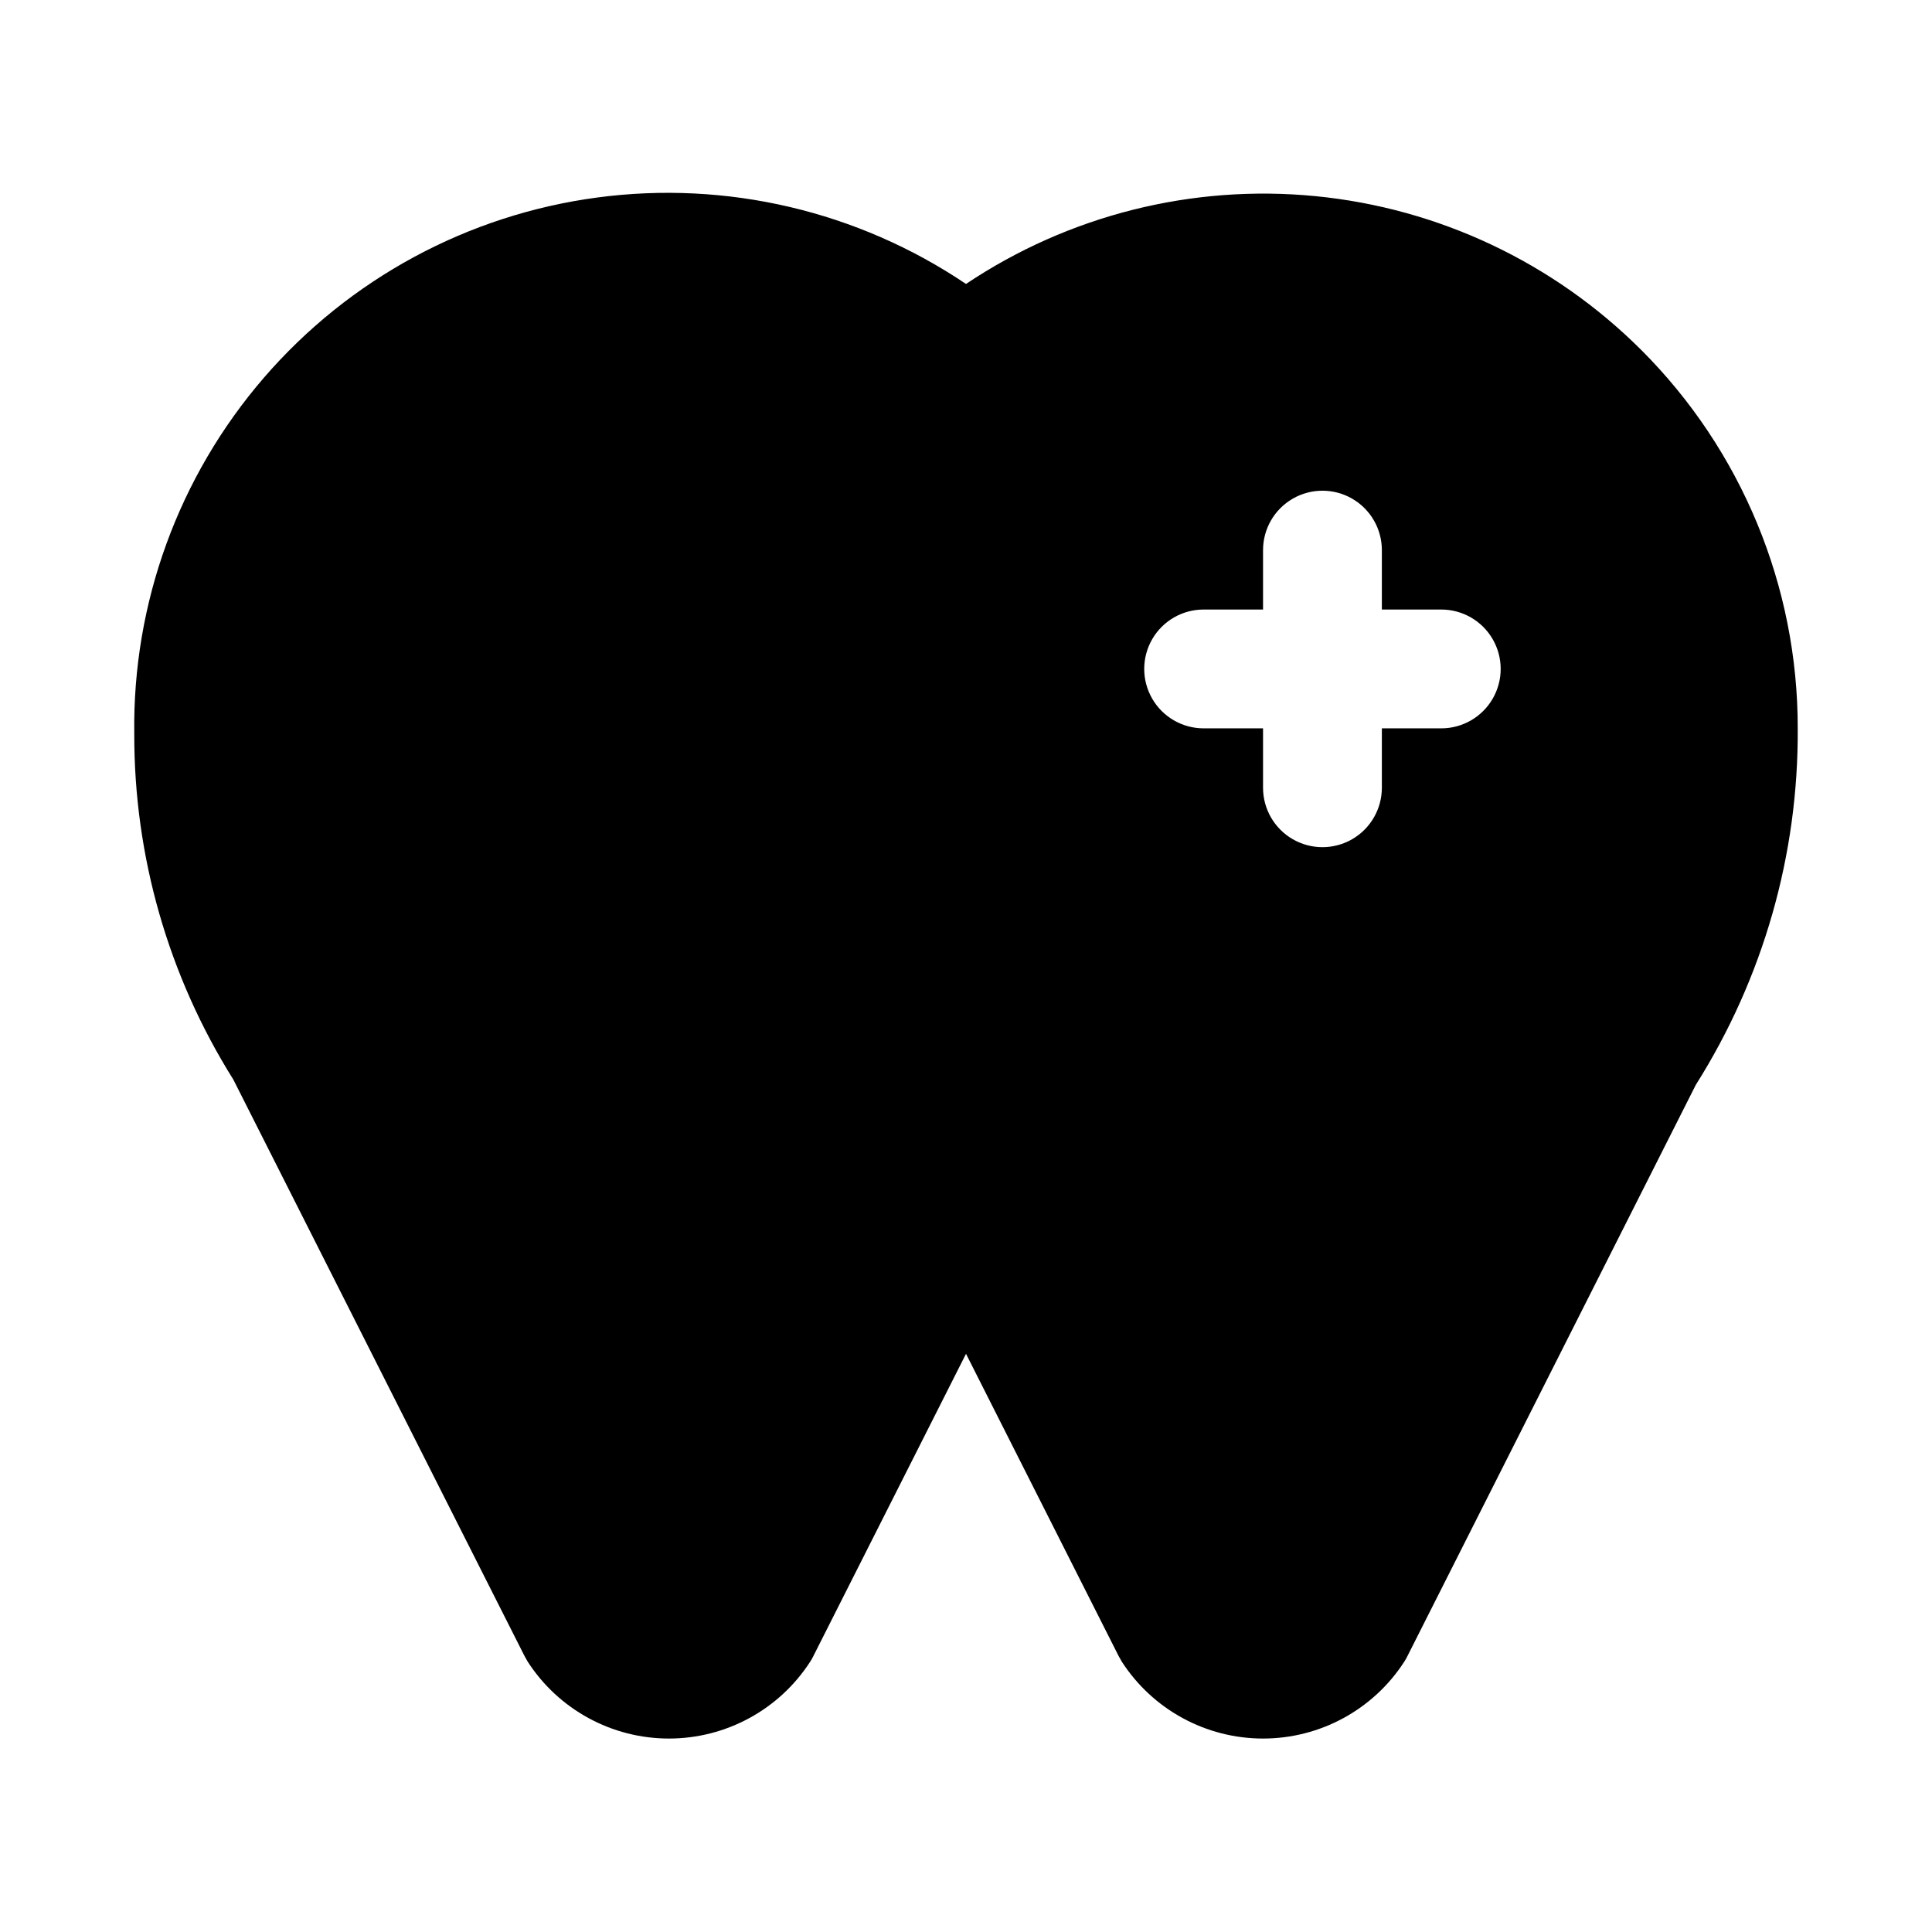
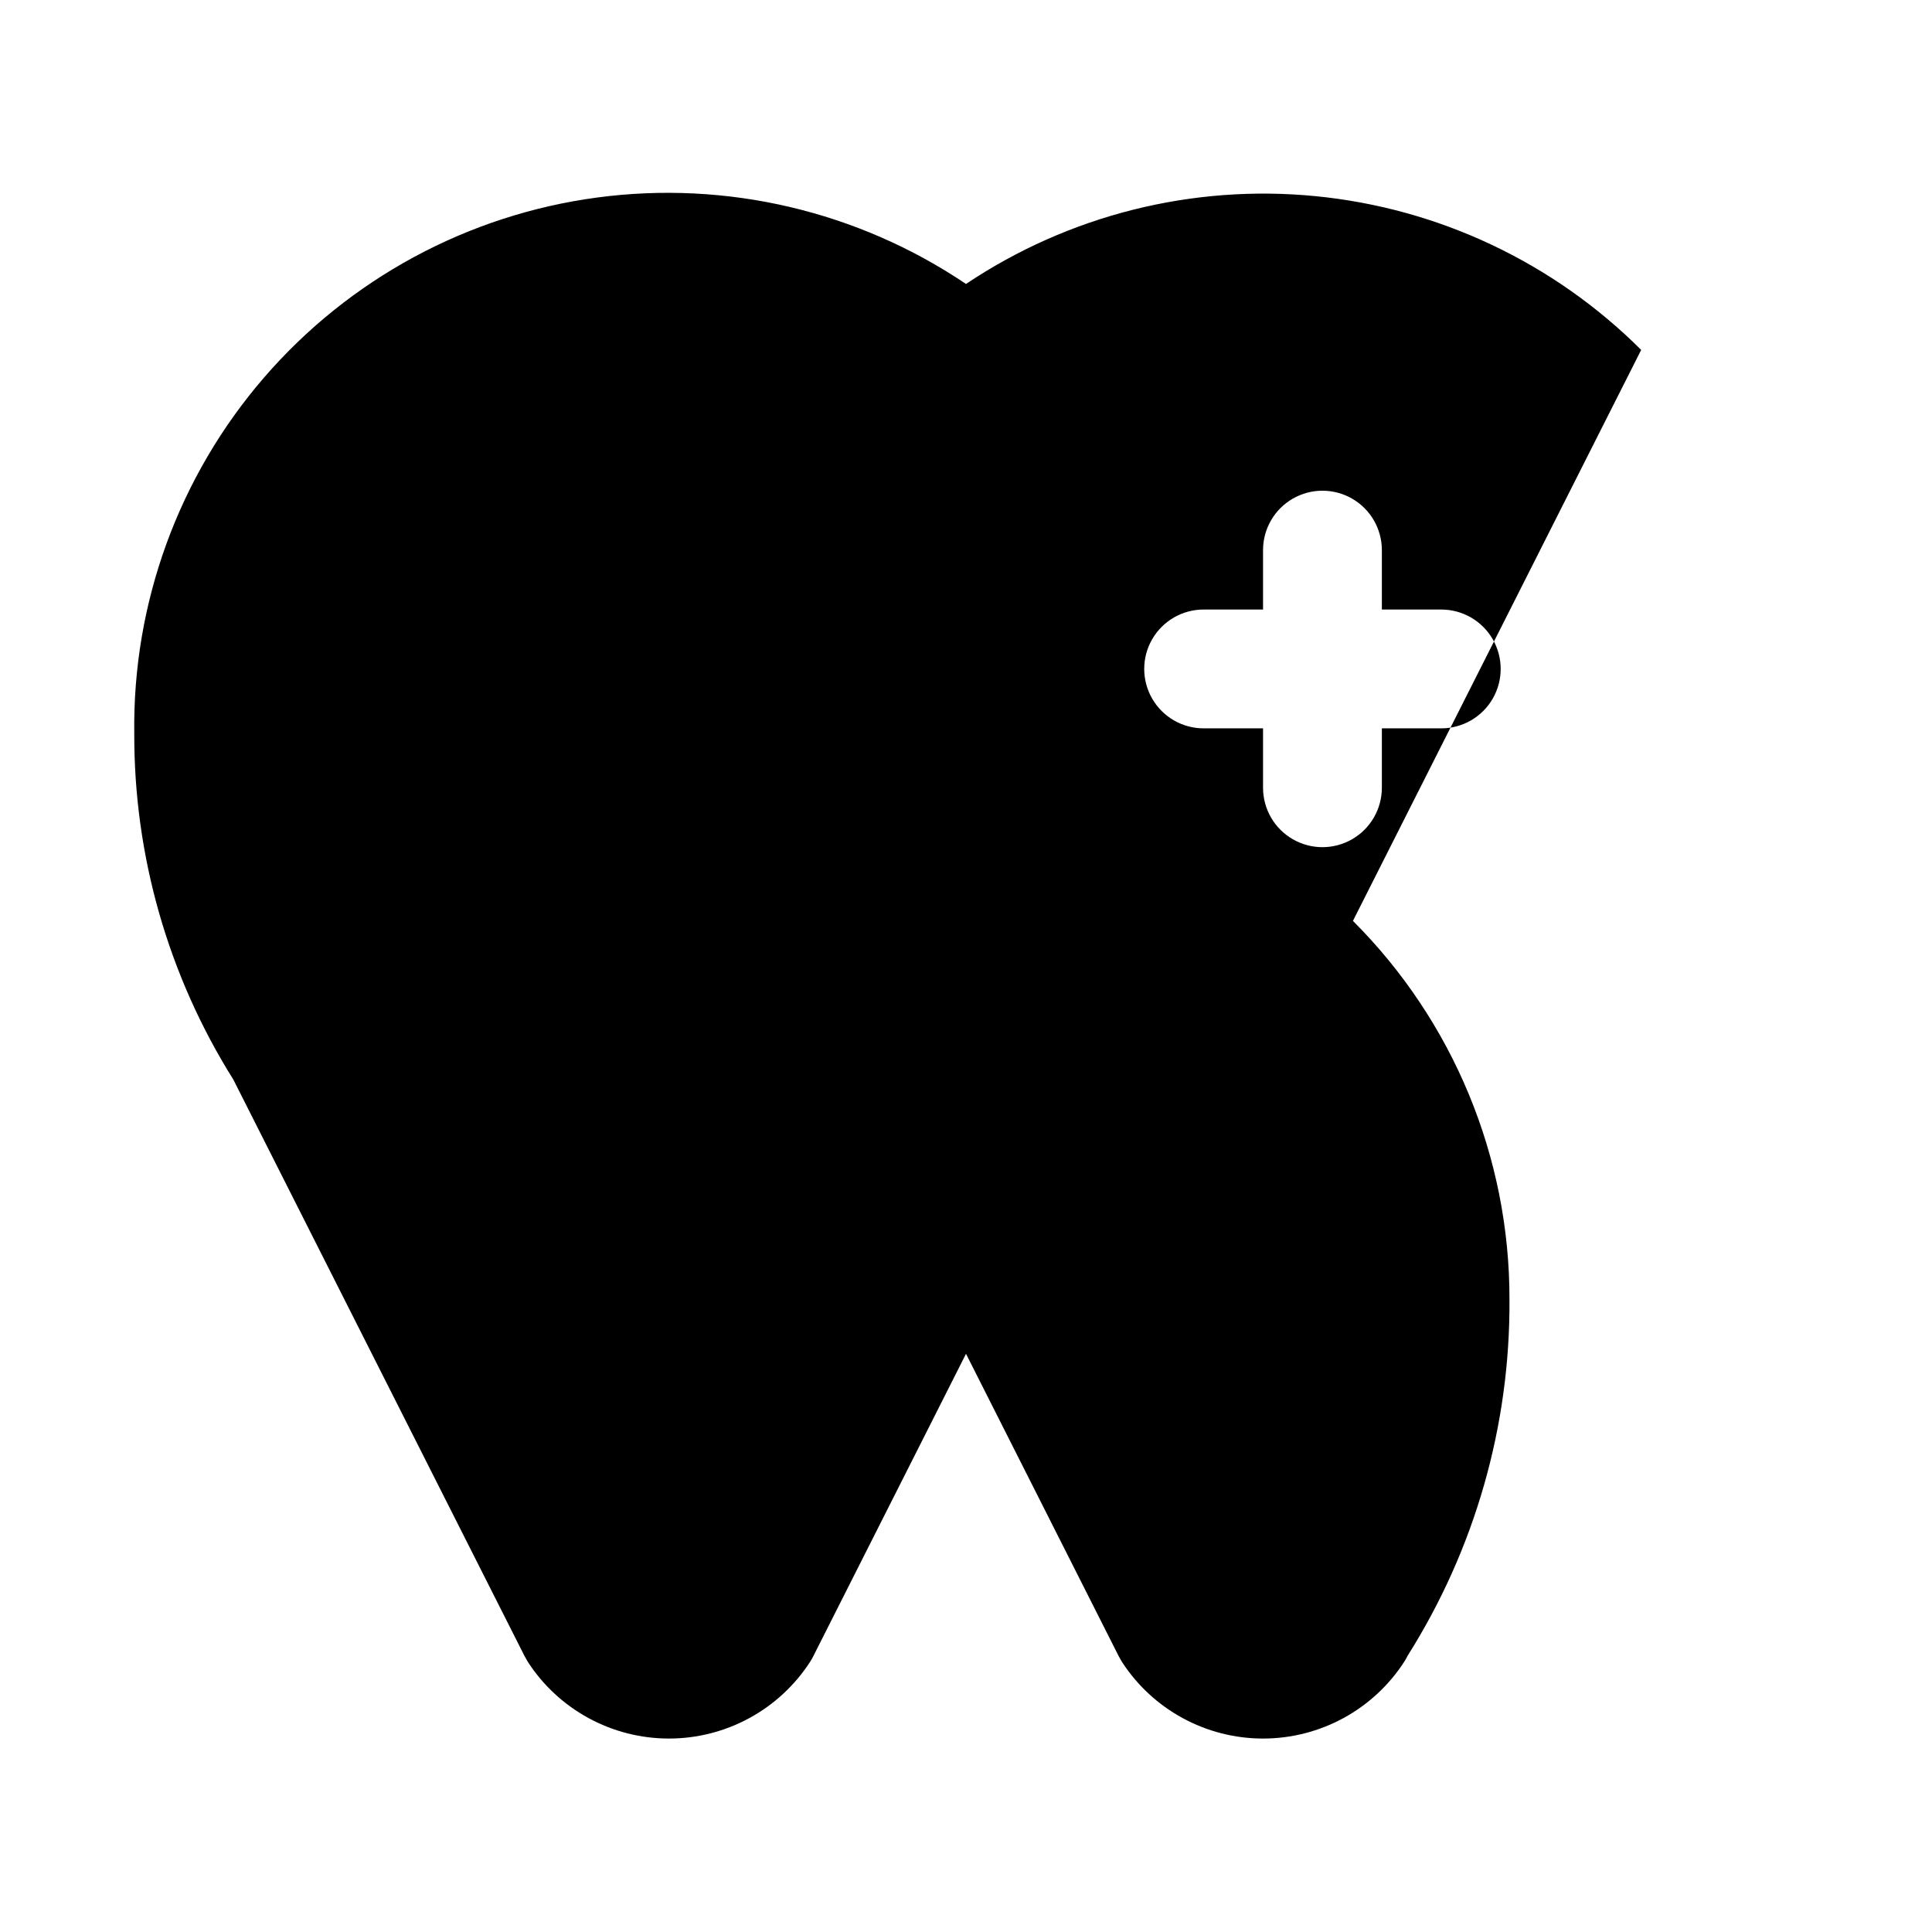
<svg xmlns="http://www.w3.org/2000/svg" fill="#000000" width="800px" height="800px" version="1.1" viewBox="144 144 512 512">
-   <path d="m578.93 236.73c-23.199-23.164-53.711-37.562-86.34-40.75-32.625-3.188-65.348 5.039-92.59 23.273-28.688-19.336-63.461-27.484-97.75-22.906-34.289 4.578-65.707 21.566-88.312 47.754-22.605 26.184-34.828 59.746-34.355 94.332-0.082 32.418 9.016 64.191 26.246 91.648l77.145 152.72c0.27 0.52 0.566 1.023 0.883 1.574 8.211 12.695 22.301 20.359 37.422 20.359s29.211-7.664 37.426-20.359c0.316-0.488 0.613-0.992 0.883-1.574l40.414-80.027 40.414 80.027c0.27 0.52 0.566 1.023 0.883 1.574 8.211 12.695 22.301 20.359 37.422 20.359s29.211-7.664 37.422-20.359c0.316-0.488 0.613-0.992 0.883-1.574l76.391-151.32c17.848-28.262 27.219-61.043 27-94.465 0.055-37.617-14.875-73.703-41.484-100.29zm-52.98 100.29h-15.742v15.742c0 5.625-3 10.824-7.871 13.637-4.871 2.812-10.875 2.812-15.746 0s-7.871-8.012-7.871-13.637v-15.742h-15.742c-5.625 0-10.824-3-13.637-7.875-2.812-4.871-2.812-10.871 0-15.742s8.012-7.871 13.637-7.871h15.742v-15.746c0-5.625 3-10.82 7.871-13.633s10.875-2.812 15.746 0c4.871 2.812 7.871 8.008 7.871 13.633v15.742h15.742v0.004c5.625 0 10.824 3 13.637 7.871s2.812 10.871 0 15.742c-2.812 4.875-8.012 7.875-13.637 7.875z" />
+   <path d="m578.93 236.73c-23.199-23.164-53.711-37.562-86.34-40.75-32.625-3.188-65.348 5.039-92.59 23.273-28.688-19.336-63.461-27.484-97.75-22.906-34.289 4.578-65.707 21.566-88.312 47.754-22.605 26.184-34.828 59.746-34.355 94.332-0.082 32.418 9.016 64.191 26.246 91.648l77.145 152.72c0.27 0.52 0.566 1.023 0.883 1.574 8.211 12.695 22.301 20.359 37.422 20.359s29.211-7.664 37.426-20.359c0.316-0.488 0.613-0.992 0.883-1.574l40.414-80.027 40.414 80.027c0.27 0.52 0.566 1.023 0.883 1.574 8.211 12.695 22.301 20.359 37.422 20.359s29.211-7.664 37.422-20.359c0.316-0.488 0.613-0.992 0.883-1.574c17.848-28.262 27.219-61.043 27-94.465 0.055-37.617-14.875-73.703-41.484-100.29zm-52.98 100.29h-15.742v15.742c0 5.625-3 10.824-7.871 13.637-4.871 2.812-10.875 2.812-15.746 0s-7.871-8.012-7.871-13.637v-15.742h-15.742c-5.625 0-10.824-3-13.637-7.875-2.812-4.871-2.812-10.871 0-15.742s8.012-7.871 13.637-7.871h15.742v-15.746c0-5.625 3-10.82 7.871-13.633s10.875-2.812 15.746 0c4.871 2.812 7.871 8.008 7.871 13.633v15.742h15.742v0.004c5.625 0 10.824 3 13.637 7.871s2.812 10.871 0 15.742c-2.812 4.875-8.012 7.875-13.637 7.875z" />
</svg>